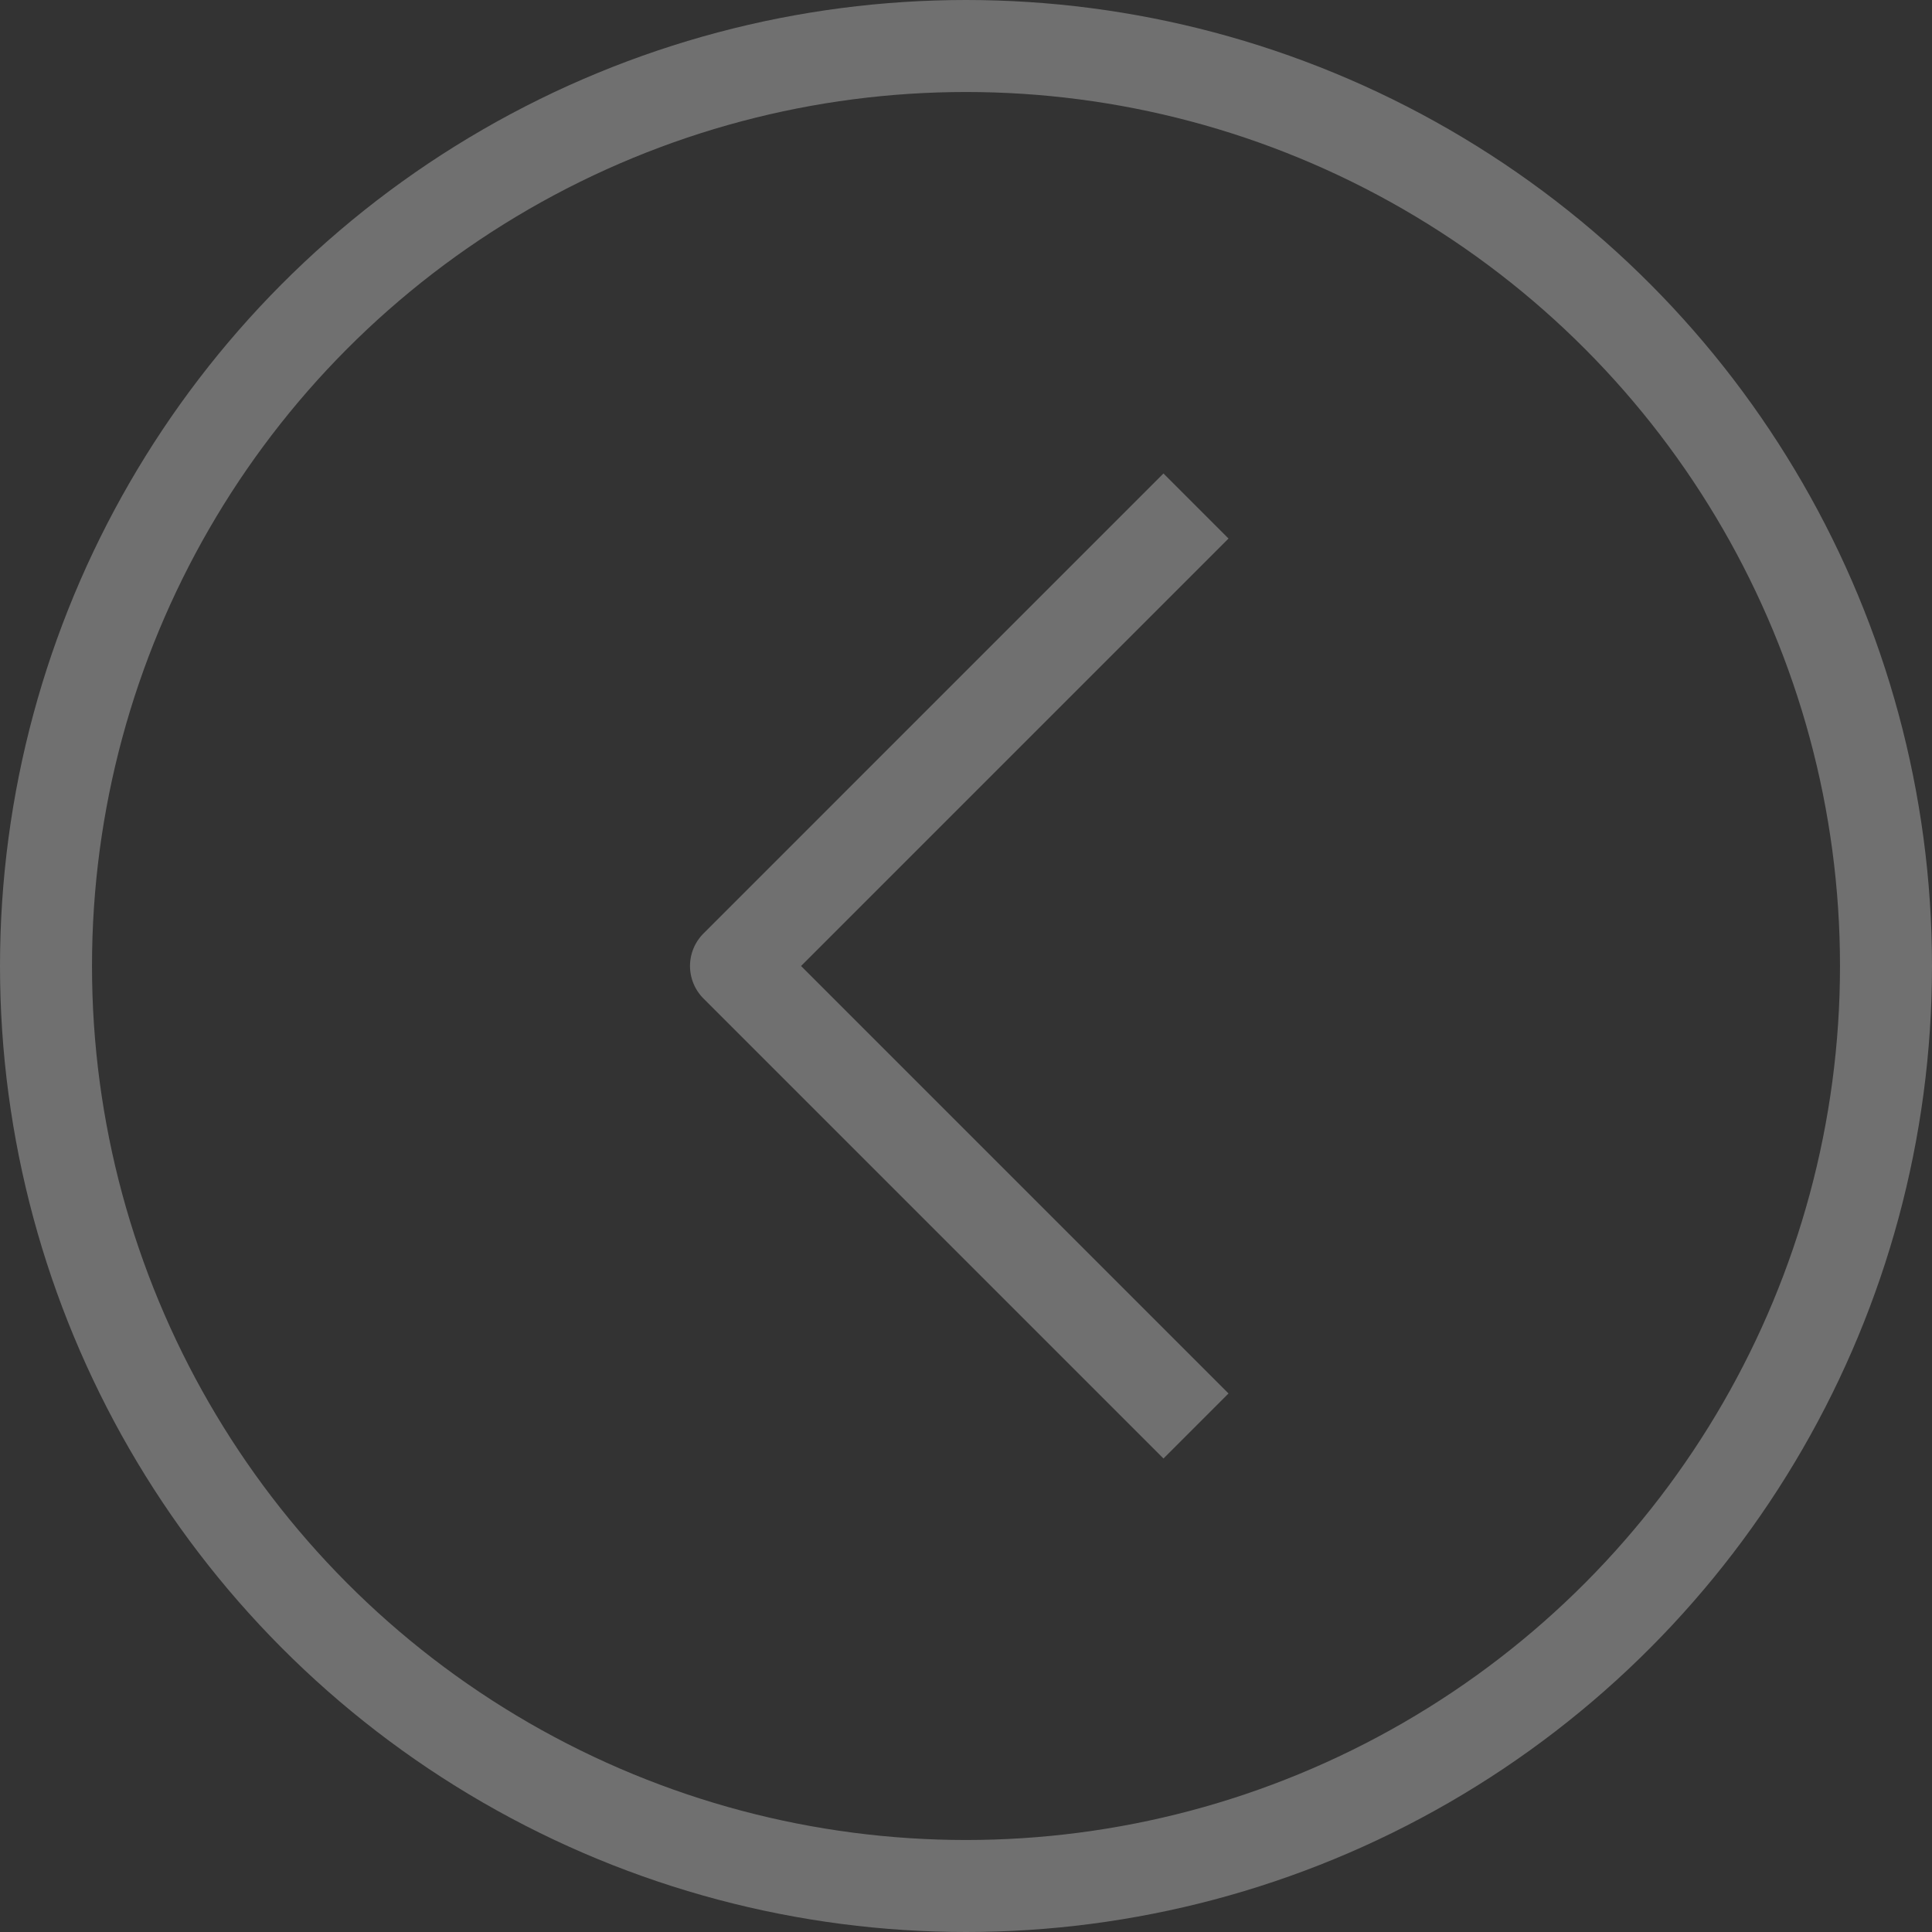
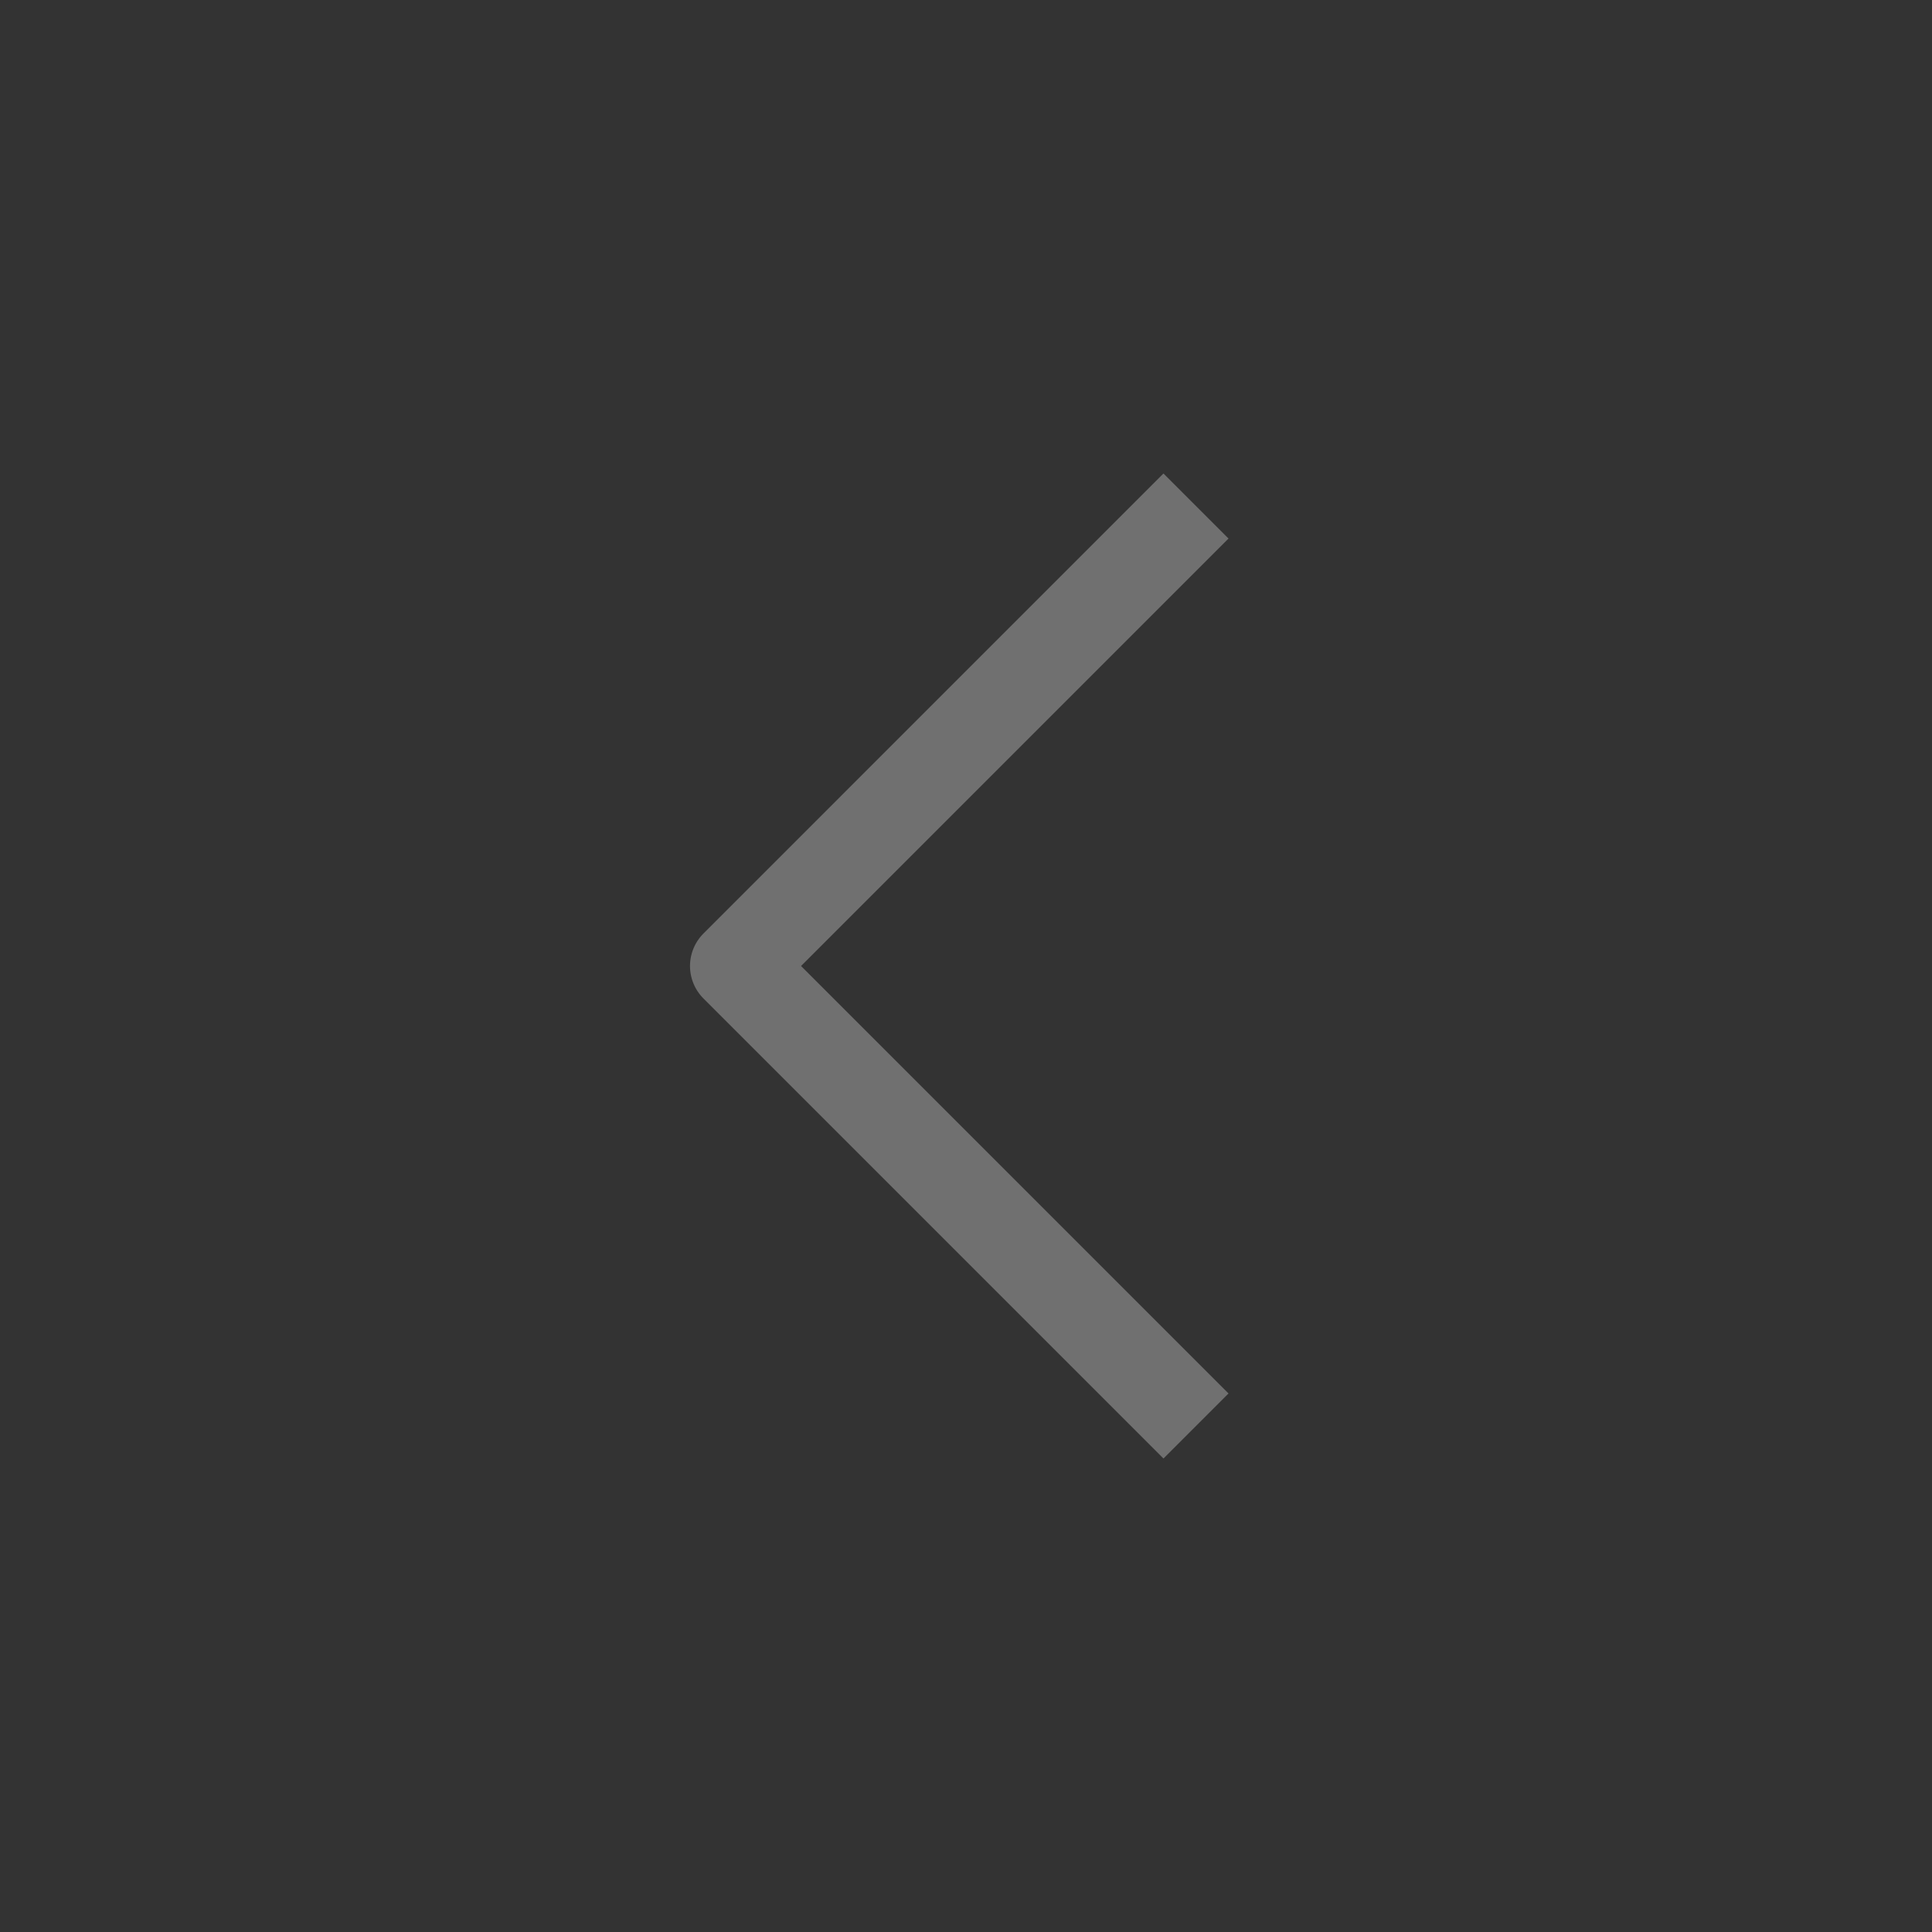
<svg xmlns="http://www.w3.org/2000/svg" width="42" height="42" viewBox="0 0 42 42" fill="none">
  <rect x="0" y="0" width="42" height="42" fill="#333333" stroke="none" />
  <g opacity="0.3">
    <path d="M26 11L16 21L26 31" stroke="white" stroke-width="2" stroke-linejoin="round" />
-     <circle cx="21" cy="21" r="20" stroke="white" stroke-width="2" />
  </g>
</svg>